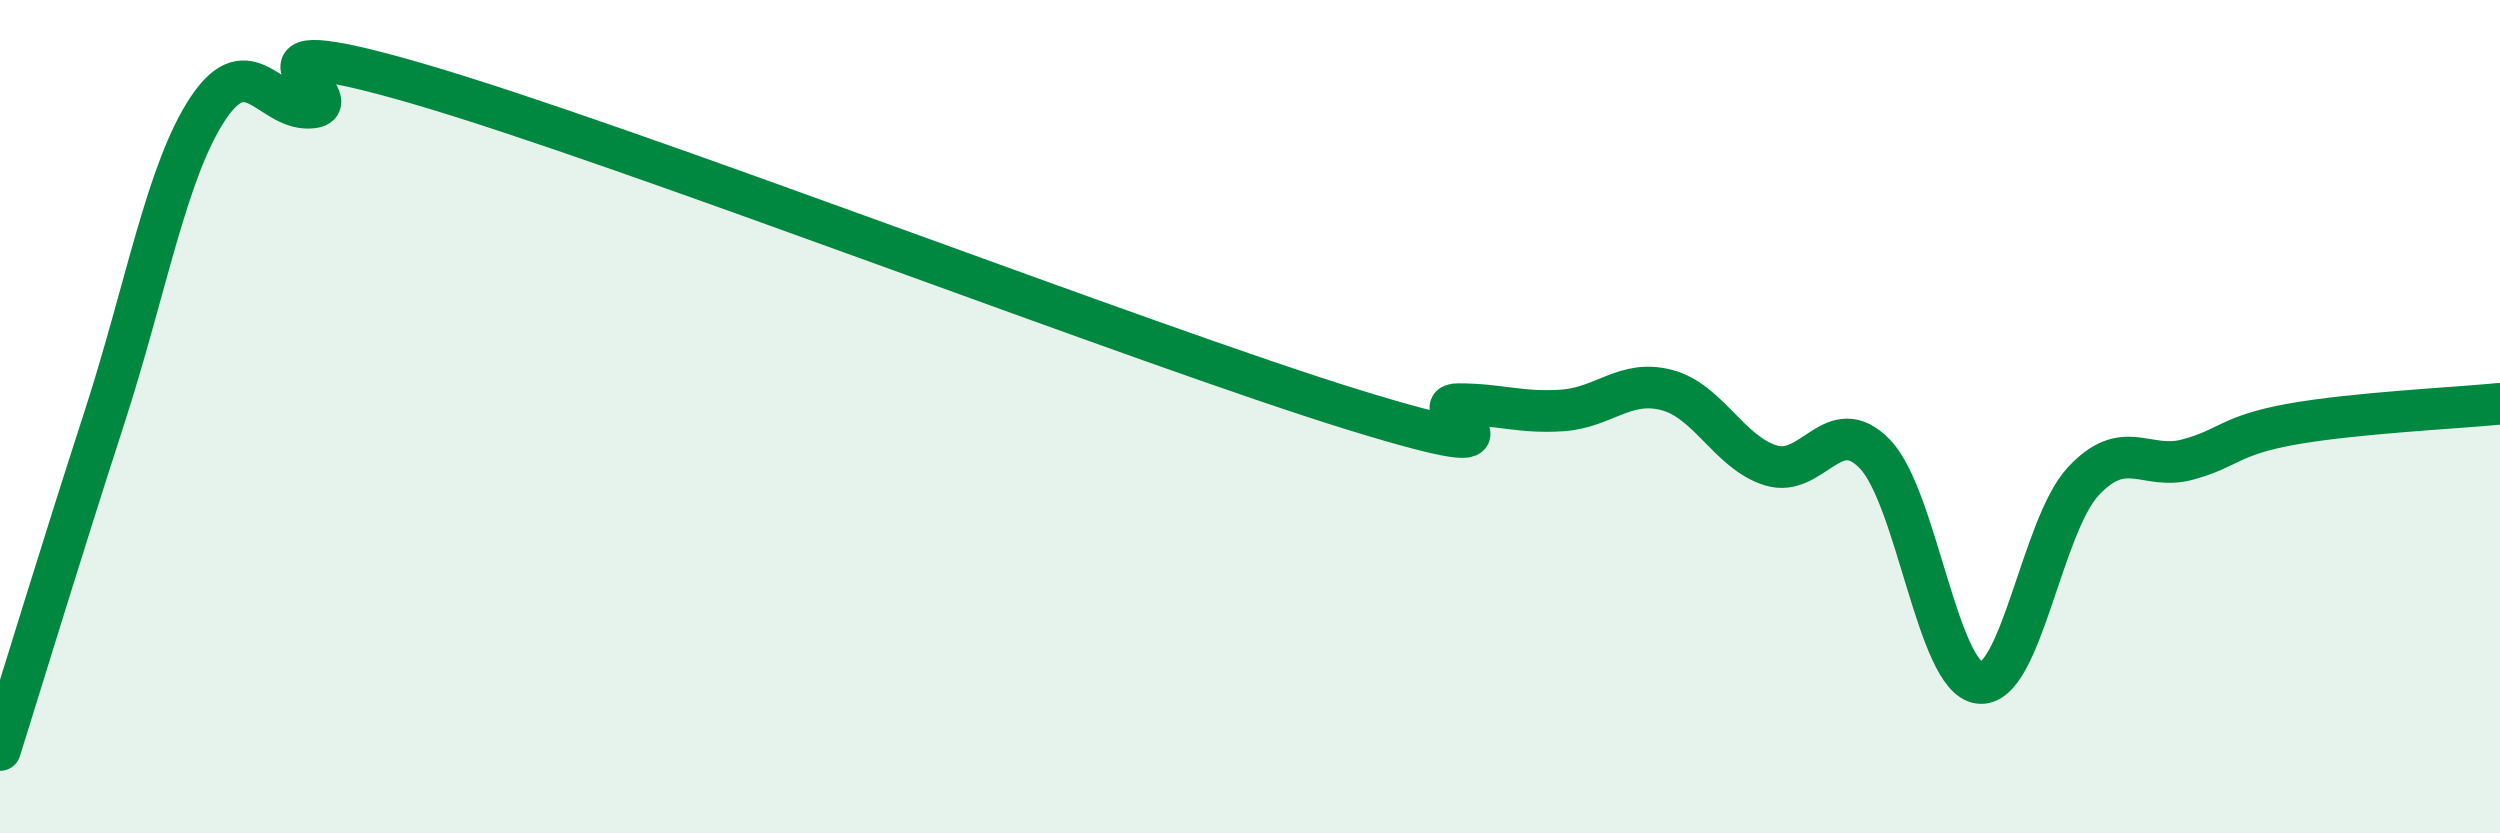
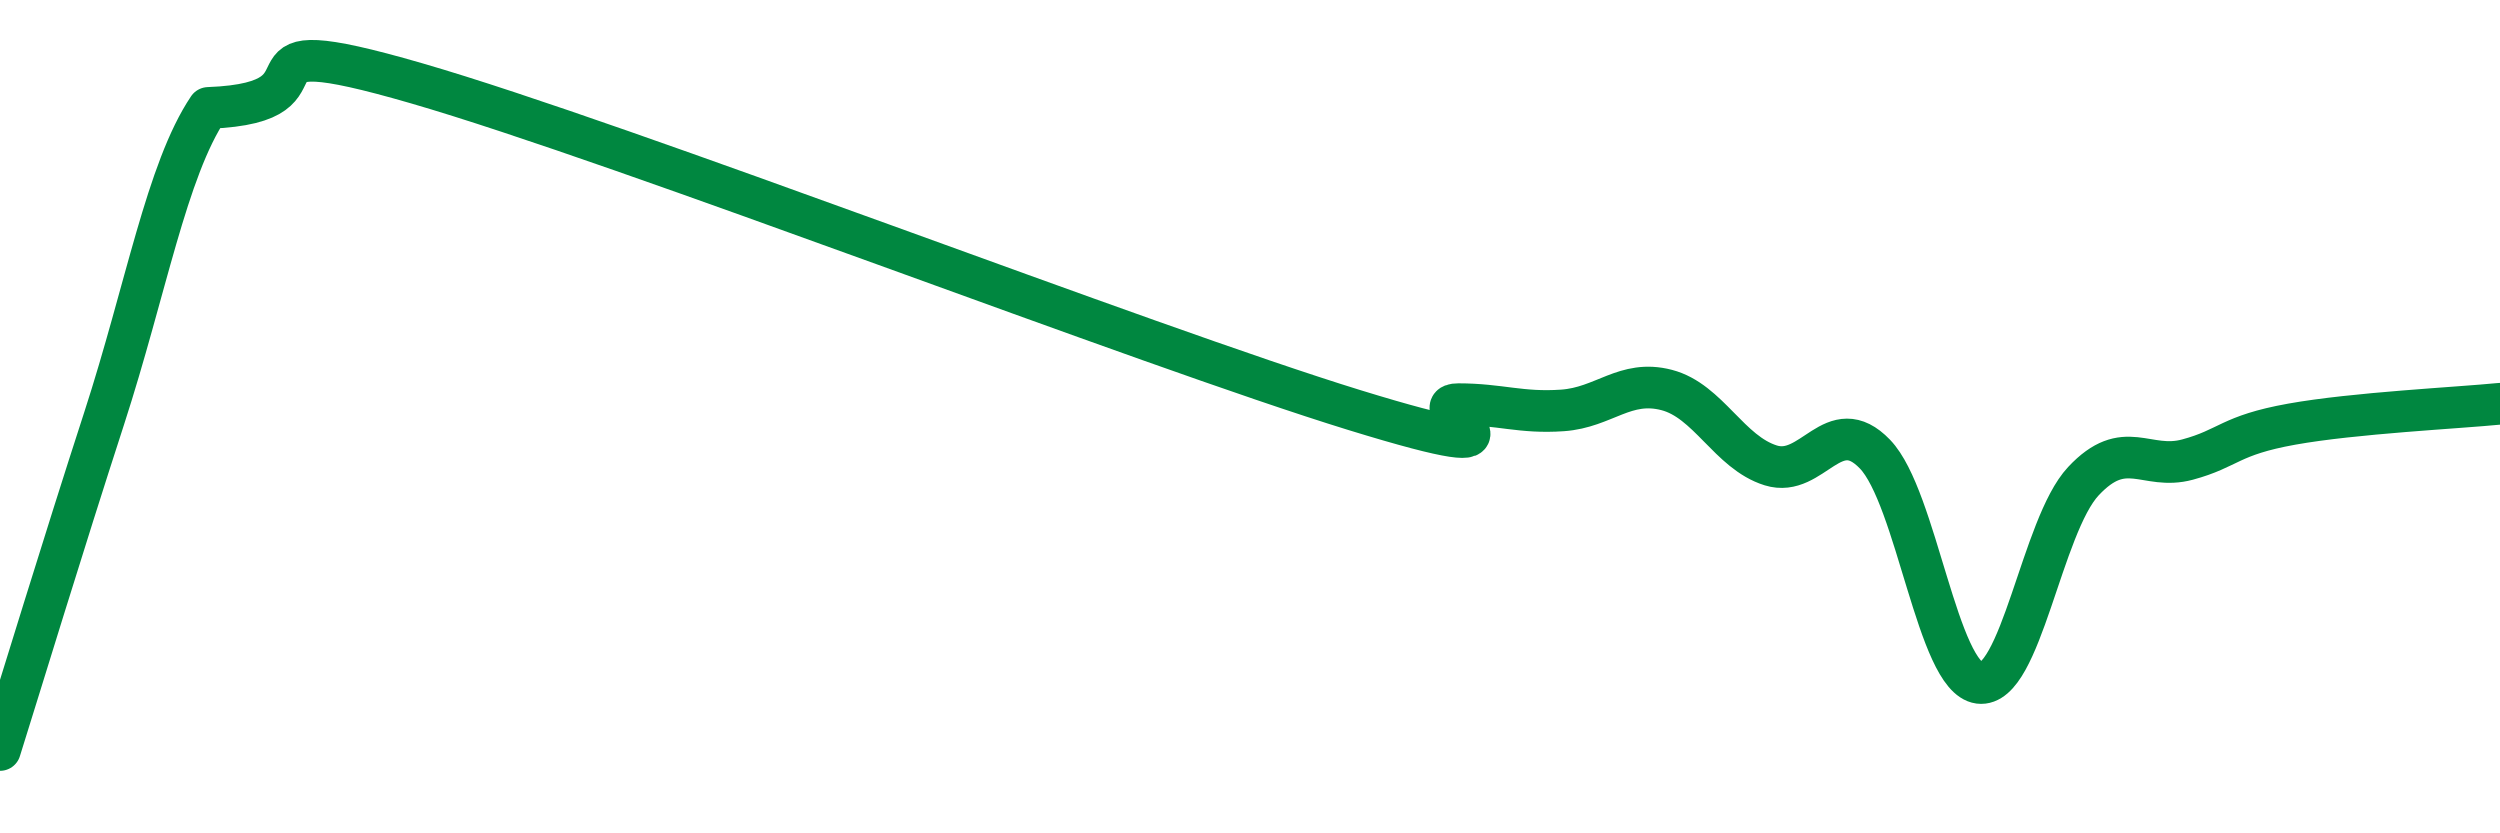
<svg xmlns="http://www.w3.org/2000/svg" width="60" height="20" viewBox="0 0 60 20">
-   <path d="M 0,18 C 0.5,16.41 1.5,13.12 2.5,10.04 C 3.5,6.96 4,4.08 5,2.59 C 6,1.1 6.5,2.7 7.5,2.58 C 8.5,2.46 5,0.55 10,2 C 15,3.45 27.5,8.3 32.5,9.84 C 37.5,11.38 34,9.7 35,9.7 C 36,9.7 36.5,9.92 37.5,9.85 C 38.5,9.78 39,9.1 40,9.36 C 41,9.62 41.5,10.86 42.5,11.17 C 43.5,11.48 44,9.86 45,10.9 C 46,11.94 46.5,16.26 47.5,16.39 C 48.5,16.52 49,12.62 50,11.55 C 51,10.48 51.5,11.3 52.5,11.03 C 53.5,10.76 53.5,10.45 55,10.18 C 56.5,9.91 59,9.79 60,9.69L60 20L0 20Z" fill="#008740" opacity="0.1" stroke-linecap="round" stroke-linejoin="round" />
-   <path d="M 0,18 C 0.5,16.41 1.5,13.12 2.5,10.04 C 3.5,6.96 4,4.08 5,2.59 C 6,1.1 6.5,2.7 7.5,2.58 C 8.5,2.46 5,0.55 10,2 C 15,3.45 27.5,8.3 32.5,9.84 C 37.5,11.38 34,9.7 35,9.7 C 36,9.7 36.5,9.92 37.5,9.85 C 38.5,9.78 39,9.1 40,9.36 C 41,9.62 41.5,10.86 42.5,11.17 C 43.5,11.48 44,9.86 45,10.9 C 46,11.94 46.5,16.26 47.5,16.39 C 48.5,16.52 49,12.62 50,11.55 C 51,10.48 51.5,11.3 52.5,11.03 C 53.5,10.76 53.5,10.45 55,10.18 C 56.5,9.91 59,9.79 60,9.69" stroke="#008740" stroke-width="1" fill="none" stroke-linecap="round" stroke-linejoin="round" />
+   <path d="M 0,18 C 0.5,16.41 1.5,13.12 2.5,10.04 C 3.5,6.96 4,4.08 5,2.59 C 8.5,2.46 5,0.55 10,2 C 15,3.45 27.5,8.3 32.5,9.84 C 37.5,11.38 34,9.7 35,9.7 C 36,9.7 36.5,9.92 37.5,9.85 C 38.5,9.78 39,9.1 40,9.36 C 41,9.62 41.5,10.86 42.5,11.17 C 43.5,11.48 44,9.86 45,10.9 C 46,11.94 46.5,16.26 47.5,16.39 C 48.5,16.52 49,12.62 50,11.55 C 51,10.48 51.5,11.3 52.5,11.03 C 53.5,10.76 53.5,10.45 55,10.18 C 56.5,9.91 59,9.79 60,9.69" stroke="#008740" stroke-width="1" fill="none" stroke-linecap="round" stroke-linejoin="round" />
</svg>